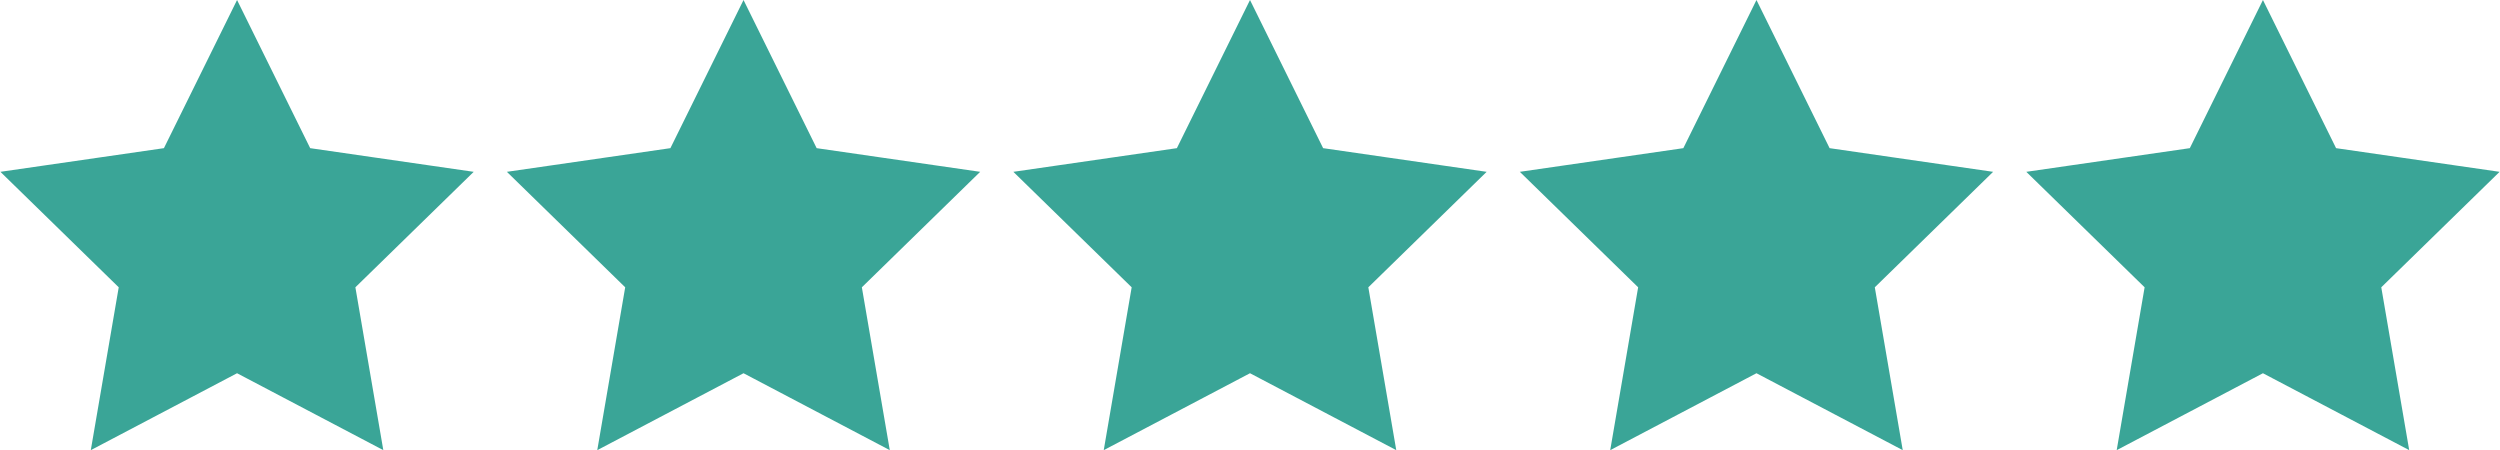
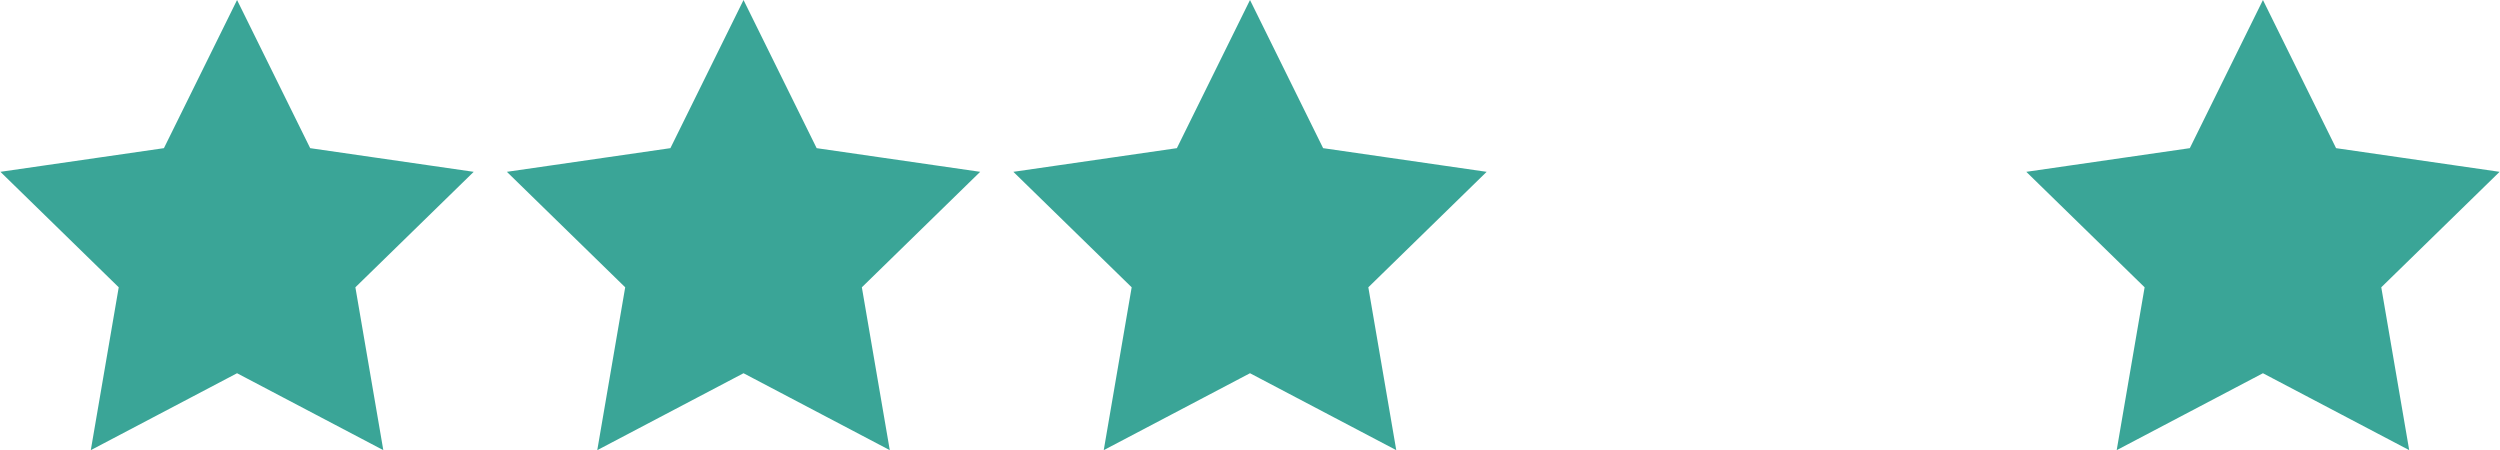
<svg xmlns="http://www.w3.org/2000/svg" id="Layer_1" data-name="Layer 1" width="45.26mm" height="8.15mm" viewBox="0 0 128.3 23.11">
  <defs>
    <style>.cls-1{fill:#3aa597;stroke:#3aa597;stroke-linecap:square;stroke-miterlimit:10;stroke-width:2px;}</style>
  </defs>
  <title>icon-5stars</title>
  <polygon class="cls-1" points="12.15 2.26 15.24 8.52 22.15 9.52 17.15 14.4 18.33 21.28 12.15 18.03 5.97 21.28 7.15 14.4 2.15 9.52 9.06 8.52 12.15 2.26" />
  <polygon class="cls-1" points="38.15 2.26 41.24 8.52 48.15 9.52 43.15 14.4 44.33 21.28 38.15 18.03 31.97 21.28 33.15 14.4 28.15 9.52 35.06 8.52 38.15 2.26" />
  <polygon class="cls-1" points="64.15 2.26 67.24 8.52 74.15 9.52 69.15 14.4 70.33 21.28 64.15 18.03 57.97 21.28 59.15 14.4 54.15 9.52 61.06 8.52 64.15 2.26" />
-   <polygon class="cls-1" points="90.15 2.26 93.24 8.52 100.15 9.52 95.15 14.4 96.33 21.28 90.15 18.03 83.97 21.28 85.15 14.4 80.15 9.52 87.06 8.52 90.15 2.26" />
  <polygon class="cls-1" points="116.15 2.26 119.24 8.52 126.15 9.52 121.15 14.4 122.33 21.28 116.15 18.03 109.97 21.28 111.15 14.4 106.15 9.52 113.06 8.52 116.15 2.26" />
</svg>